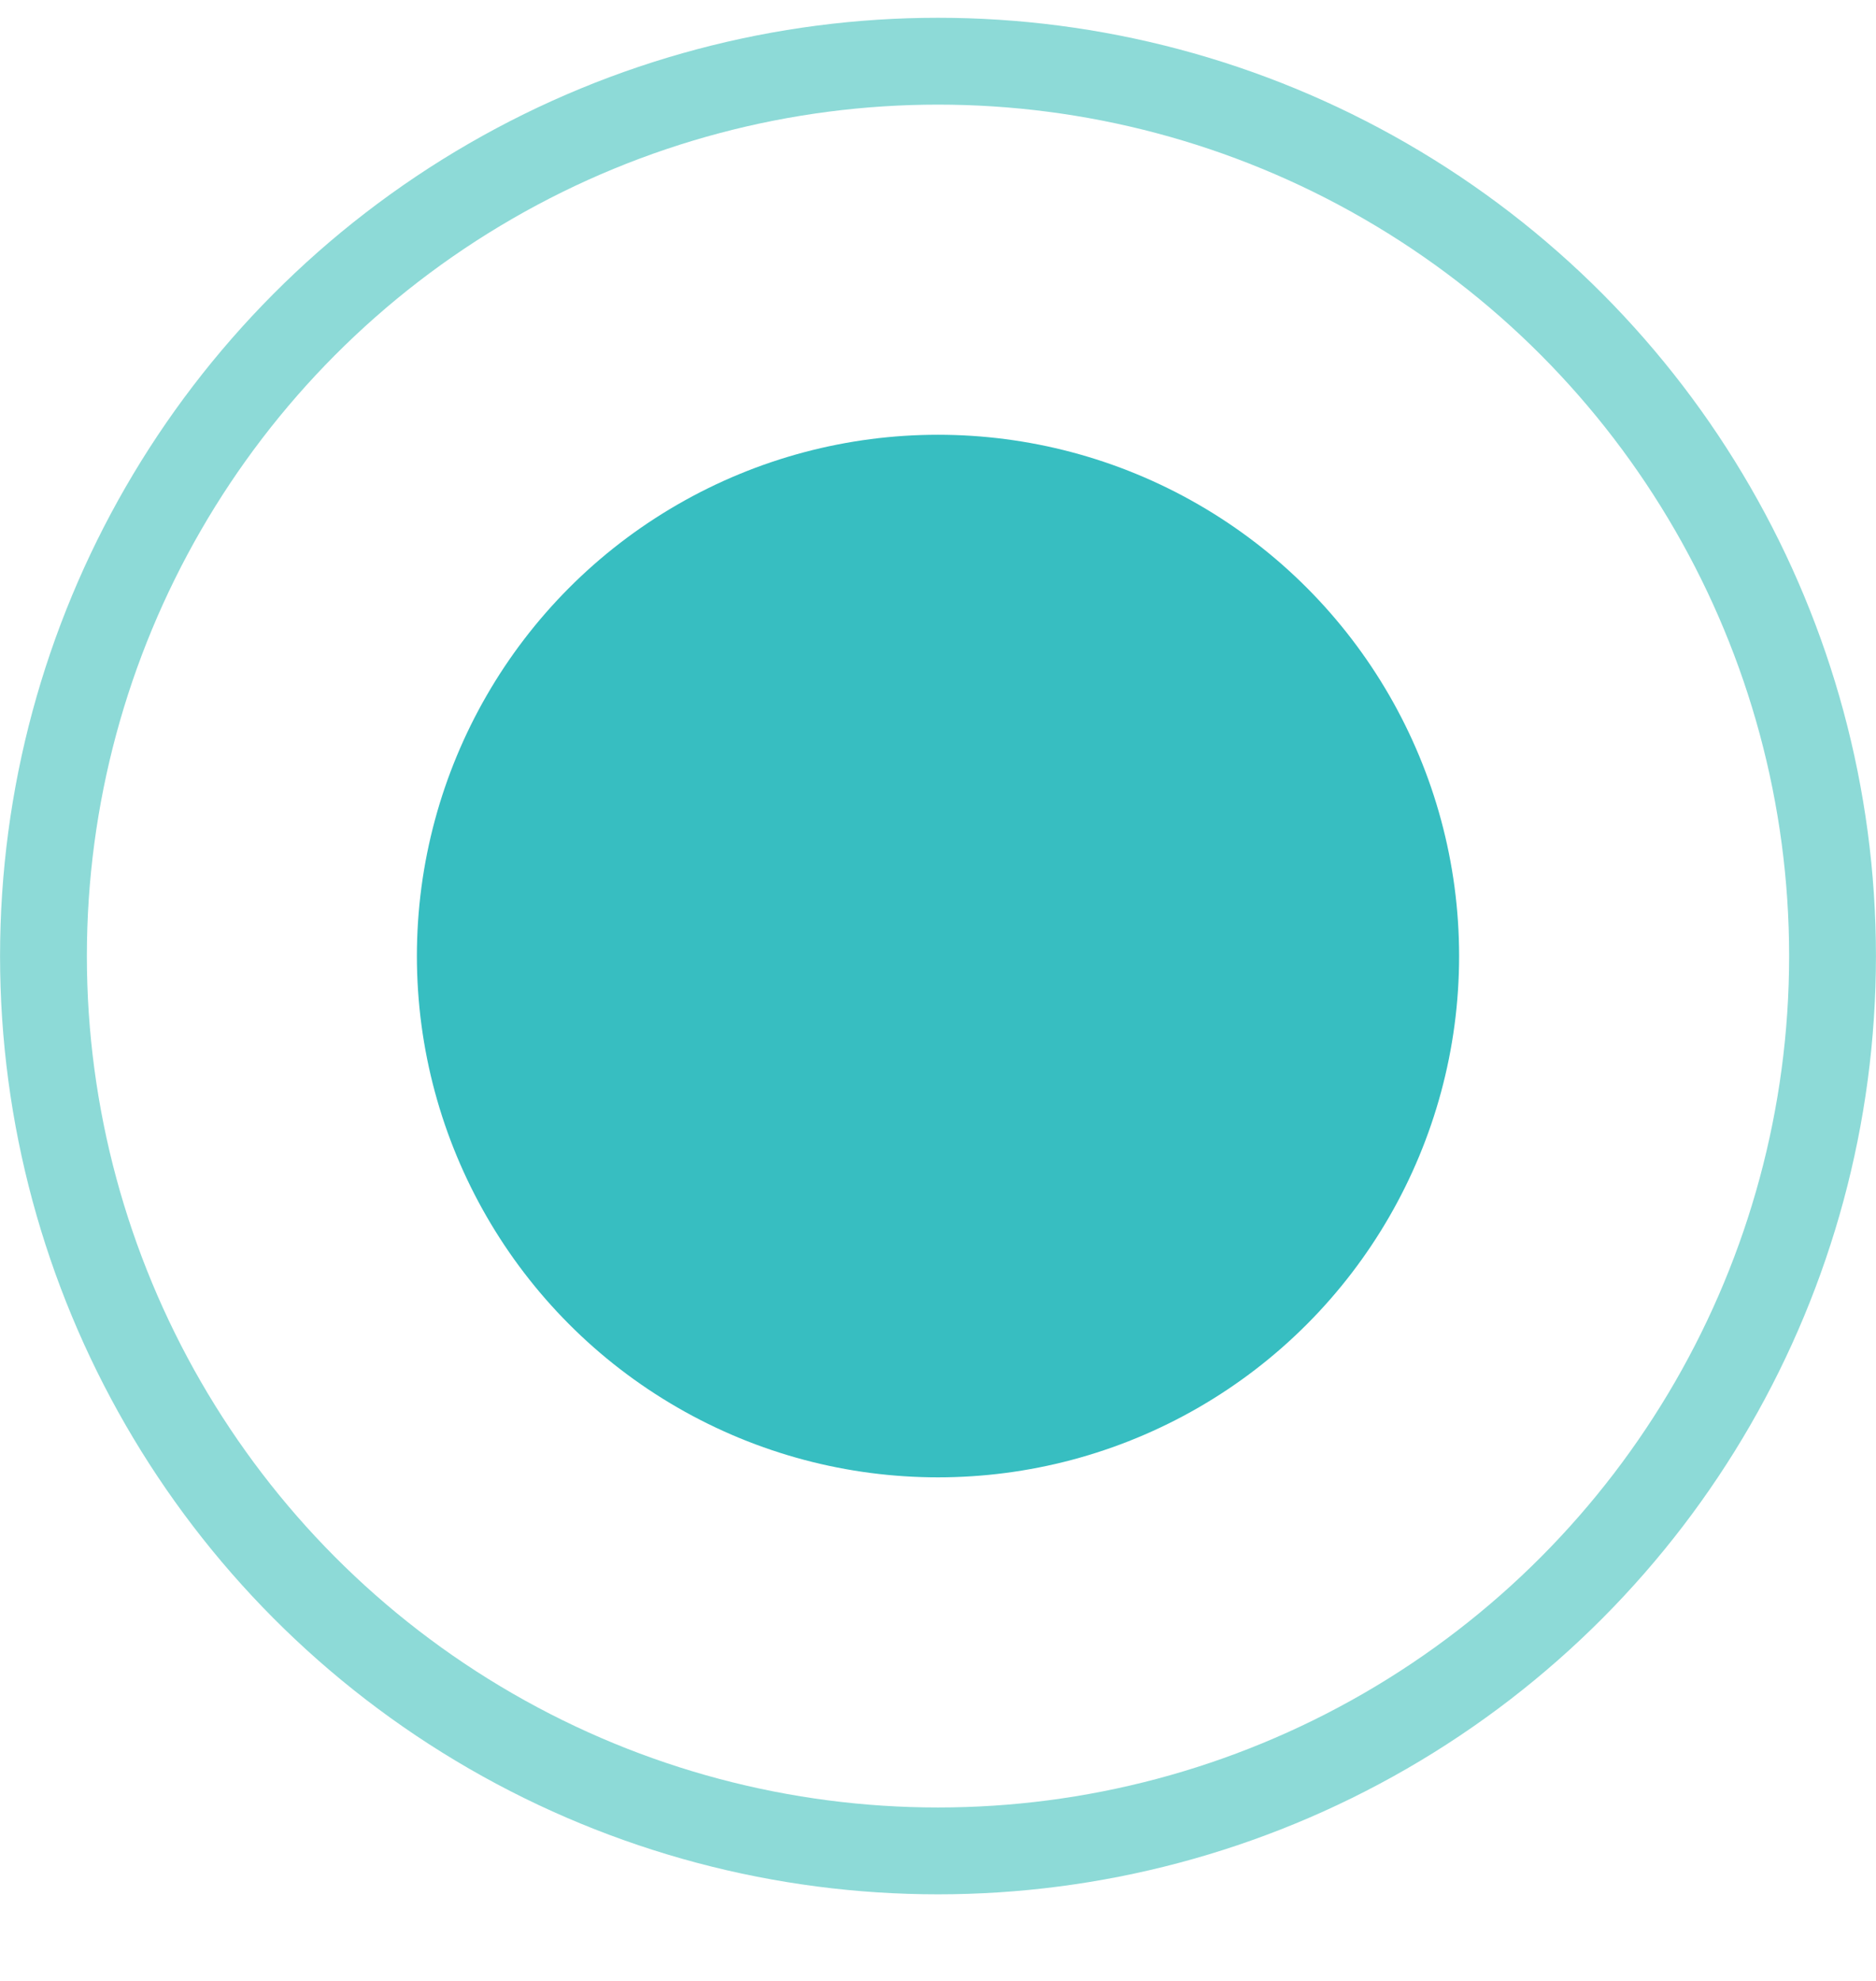
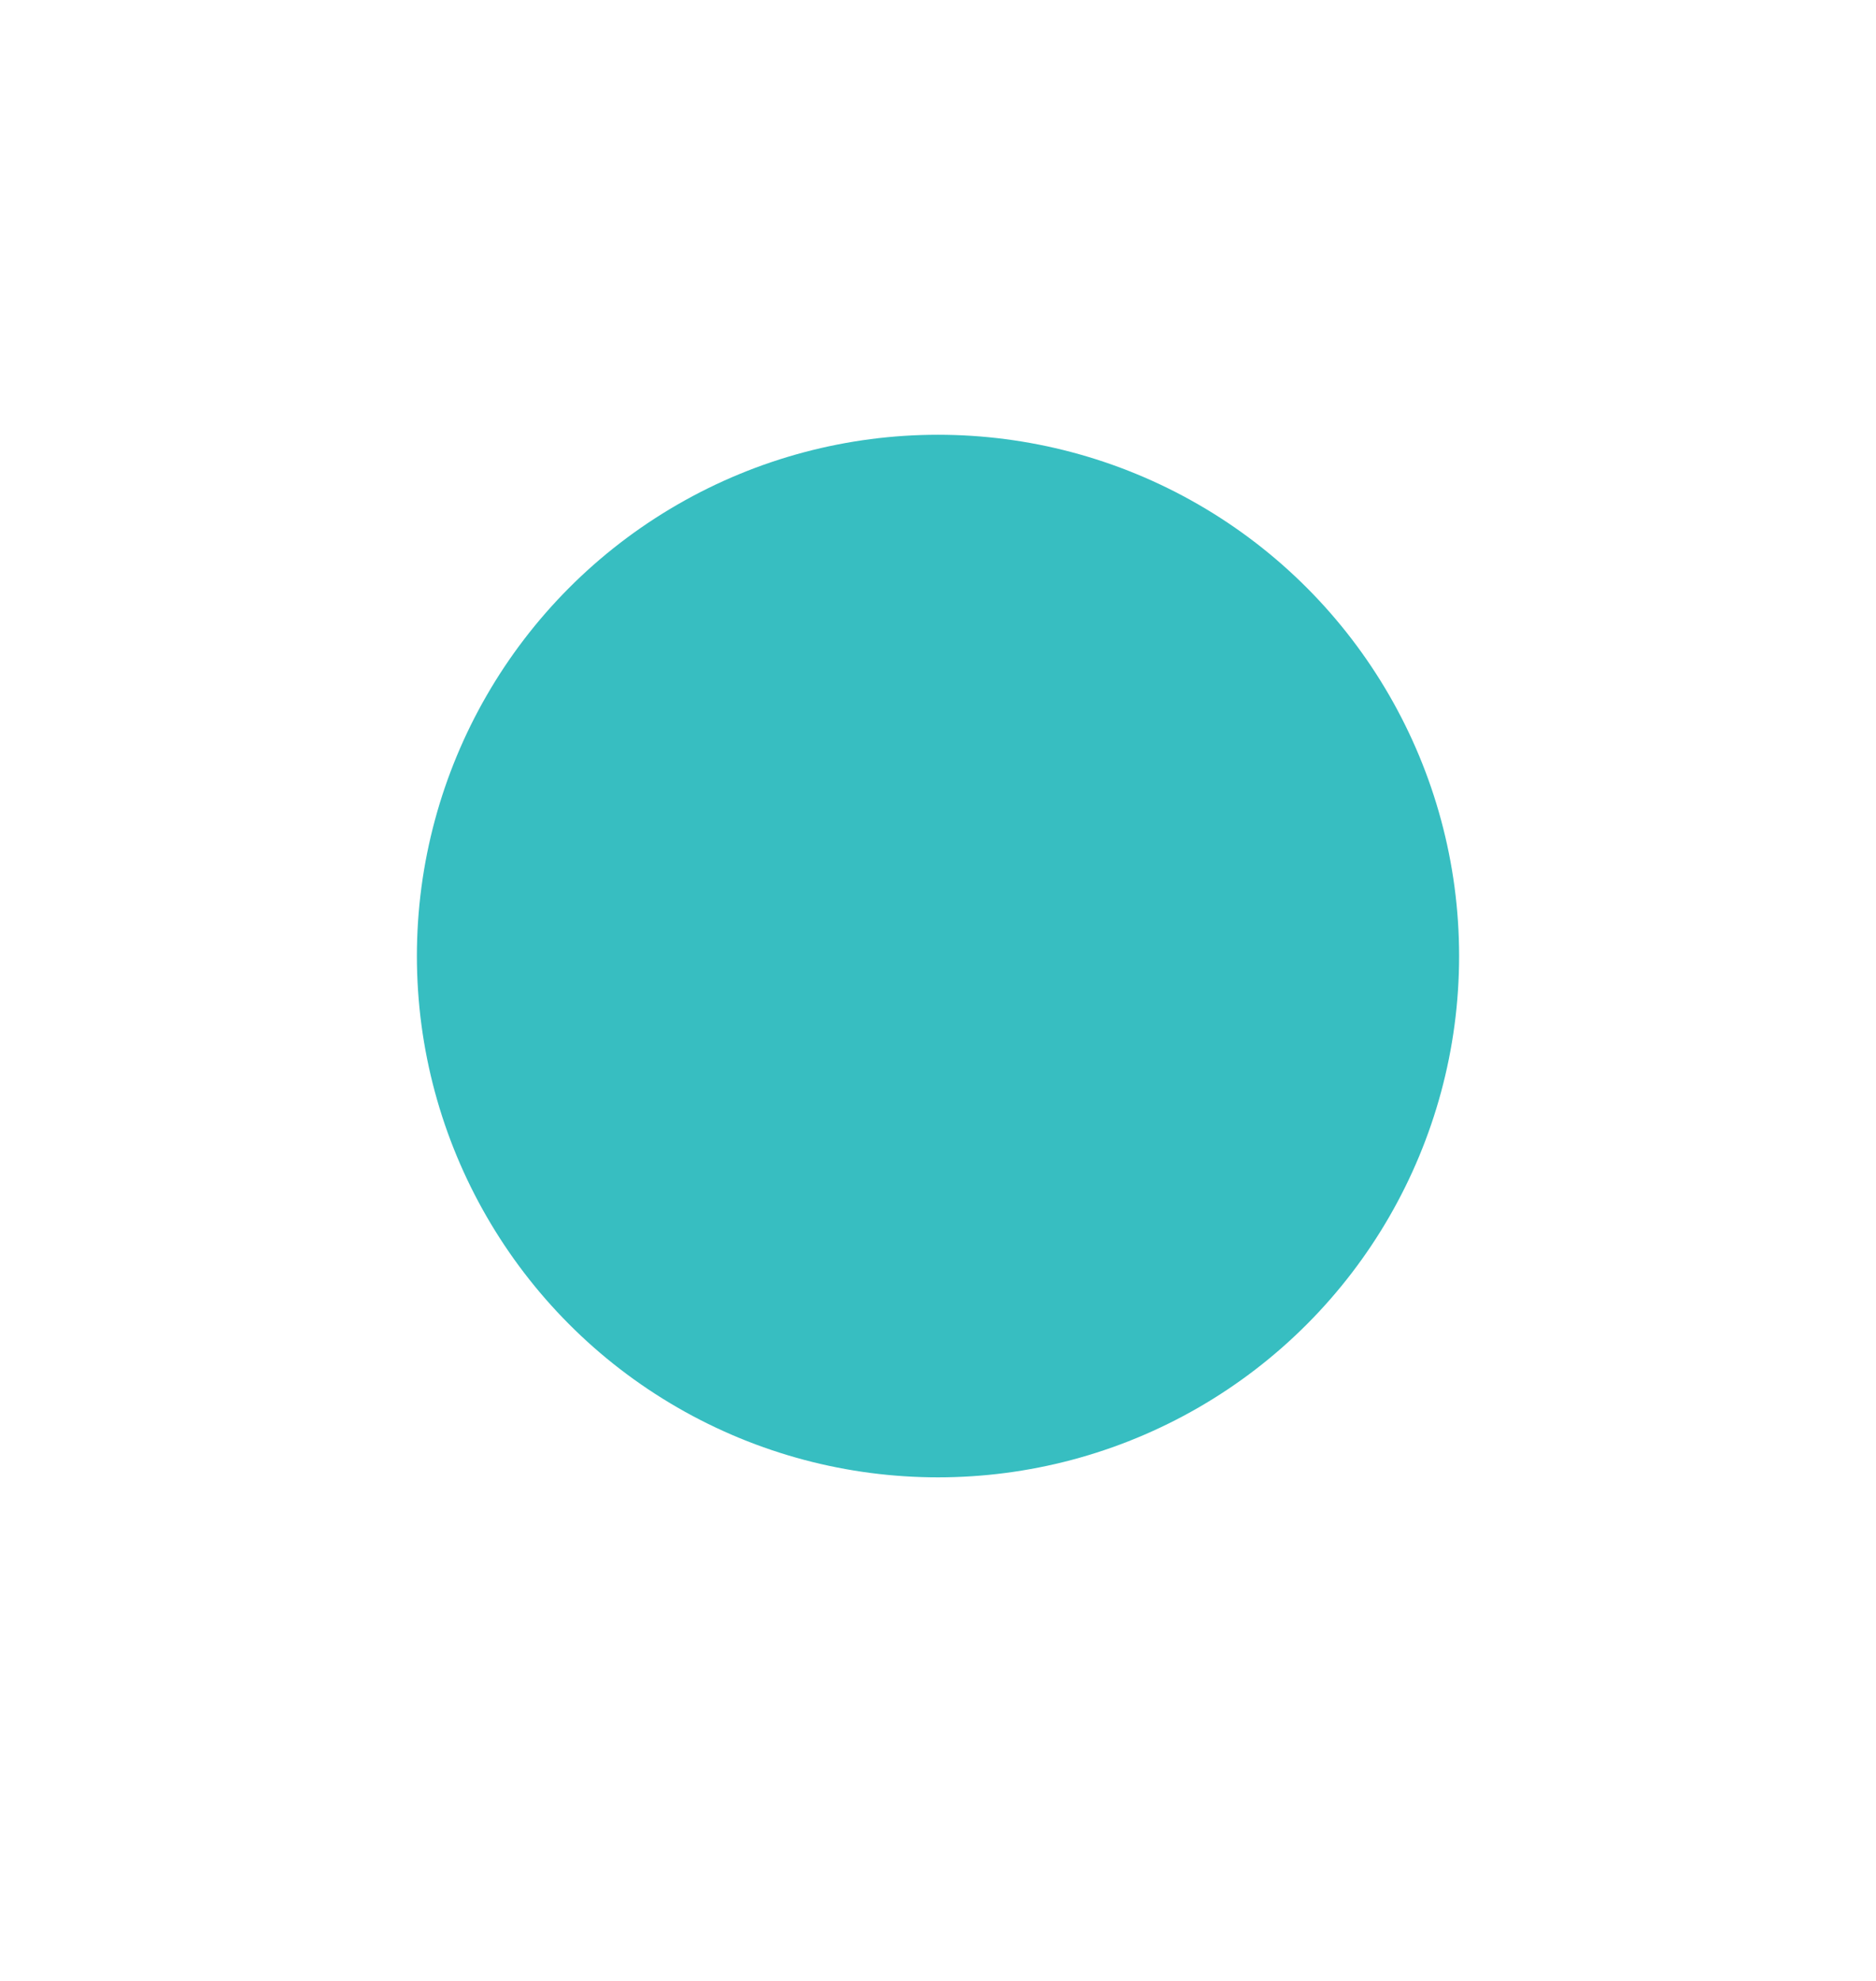
<svg xmlns="http://www.w3.org/2000/svg" width="18" height="19" viewBox="0 0 18 19" fill="none">
  <circle cx="9" cy="9.17" r="5" transform="rotate(-180 9 9.17)" fill="#37BEC1" />
-   <circle cx="9" cy="9.17" r="8.583" transform="rotate(-180 9 9.17)" stroke="#8DDAD7" stroke-width="0.833" />
</svg>